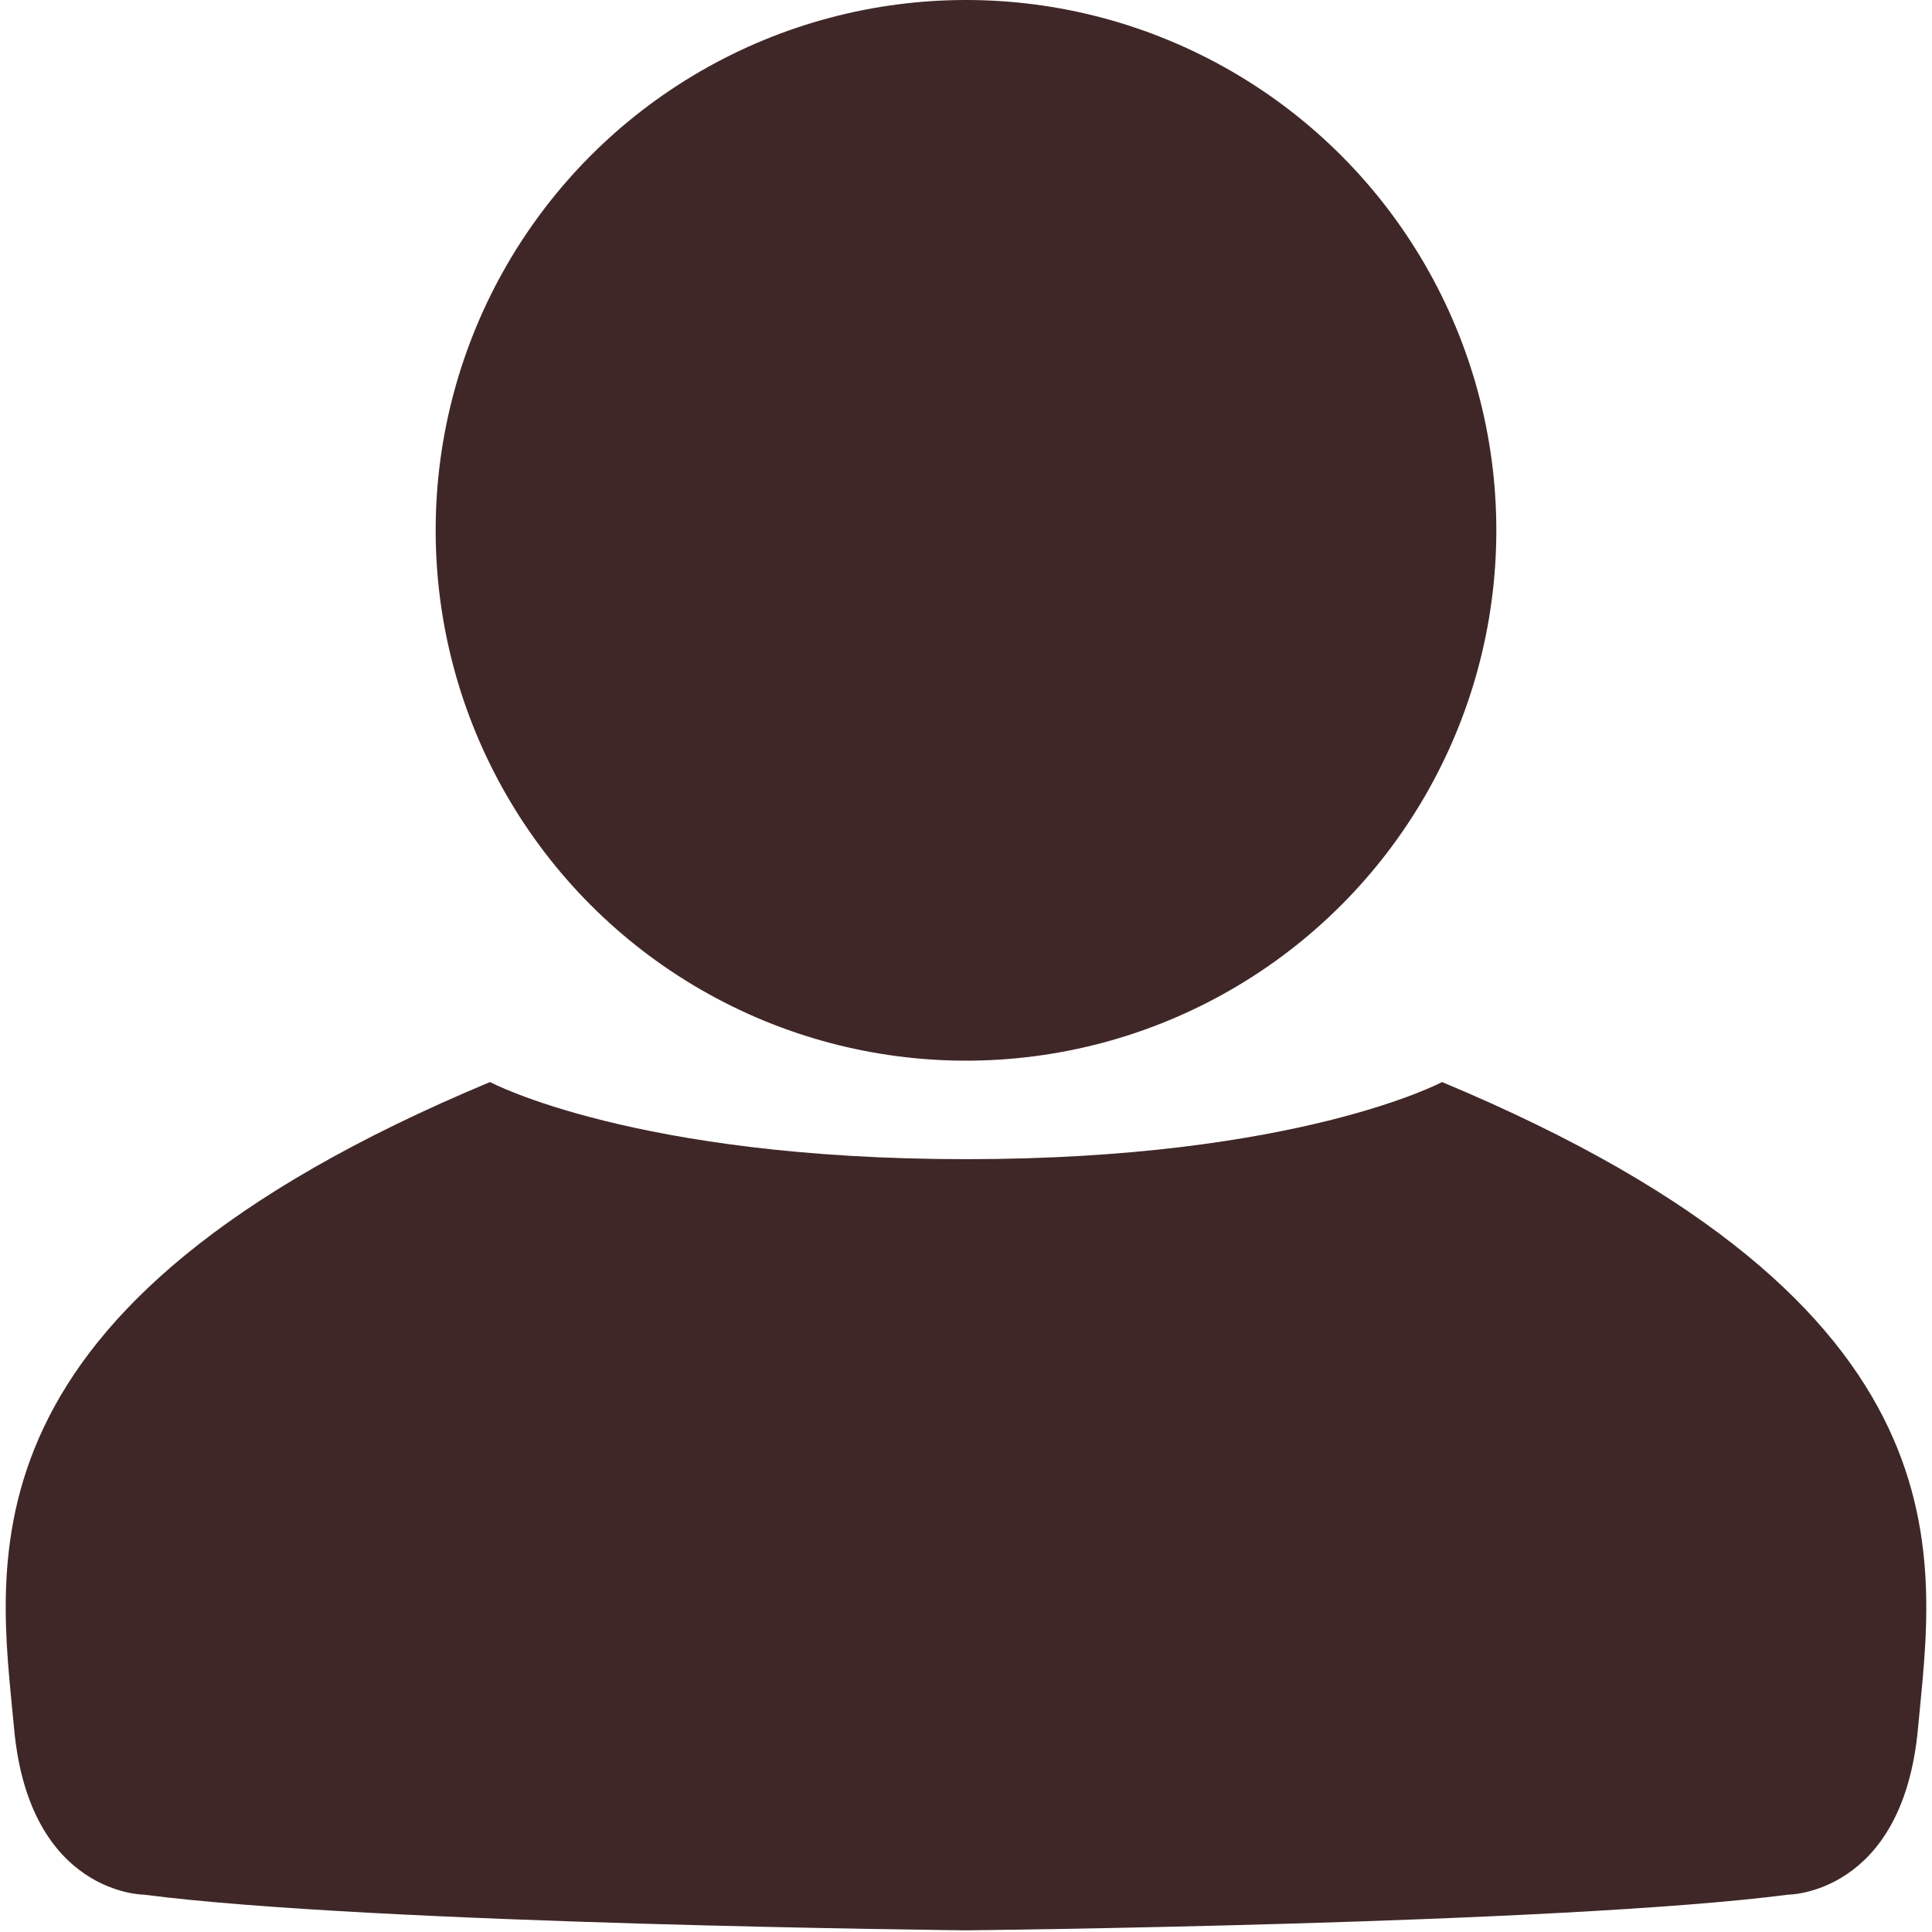
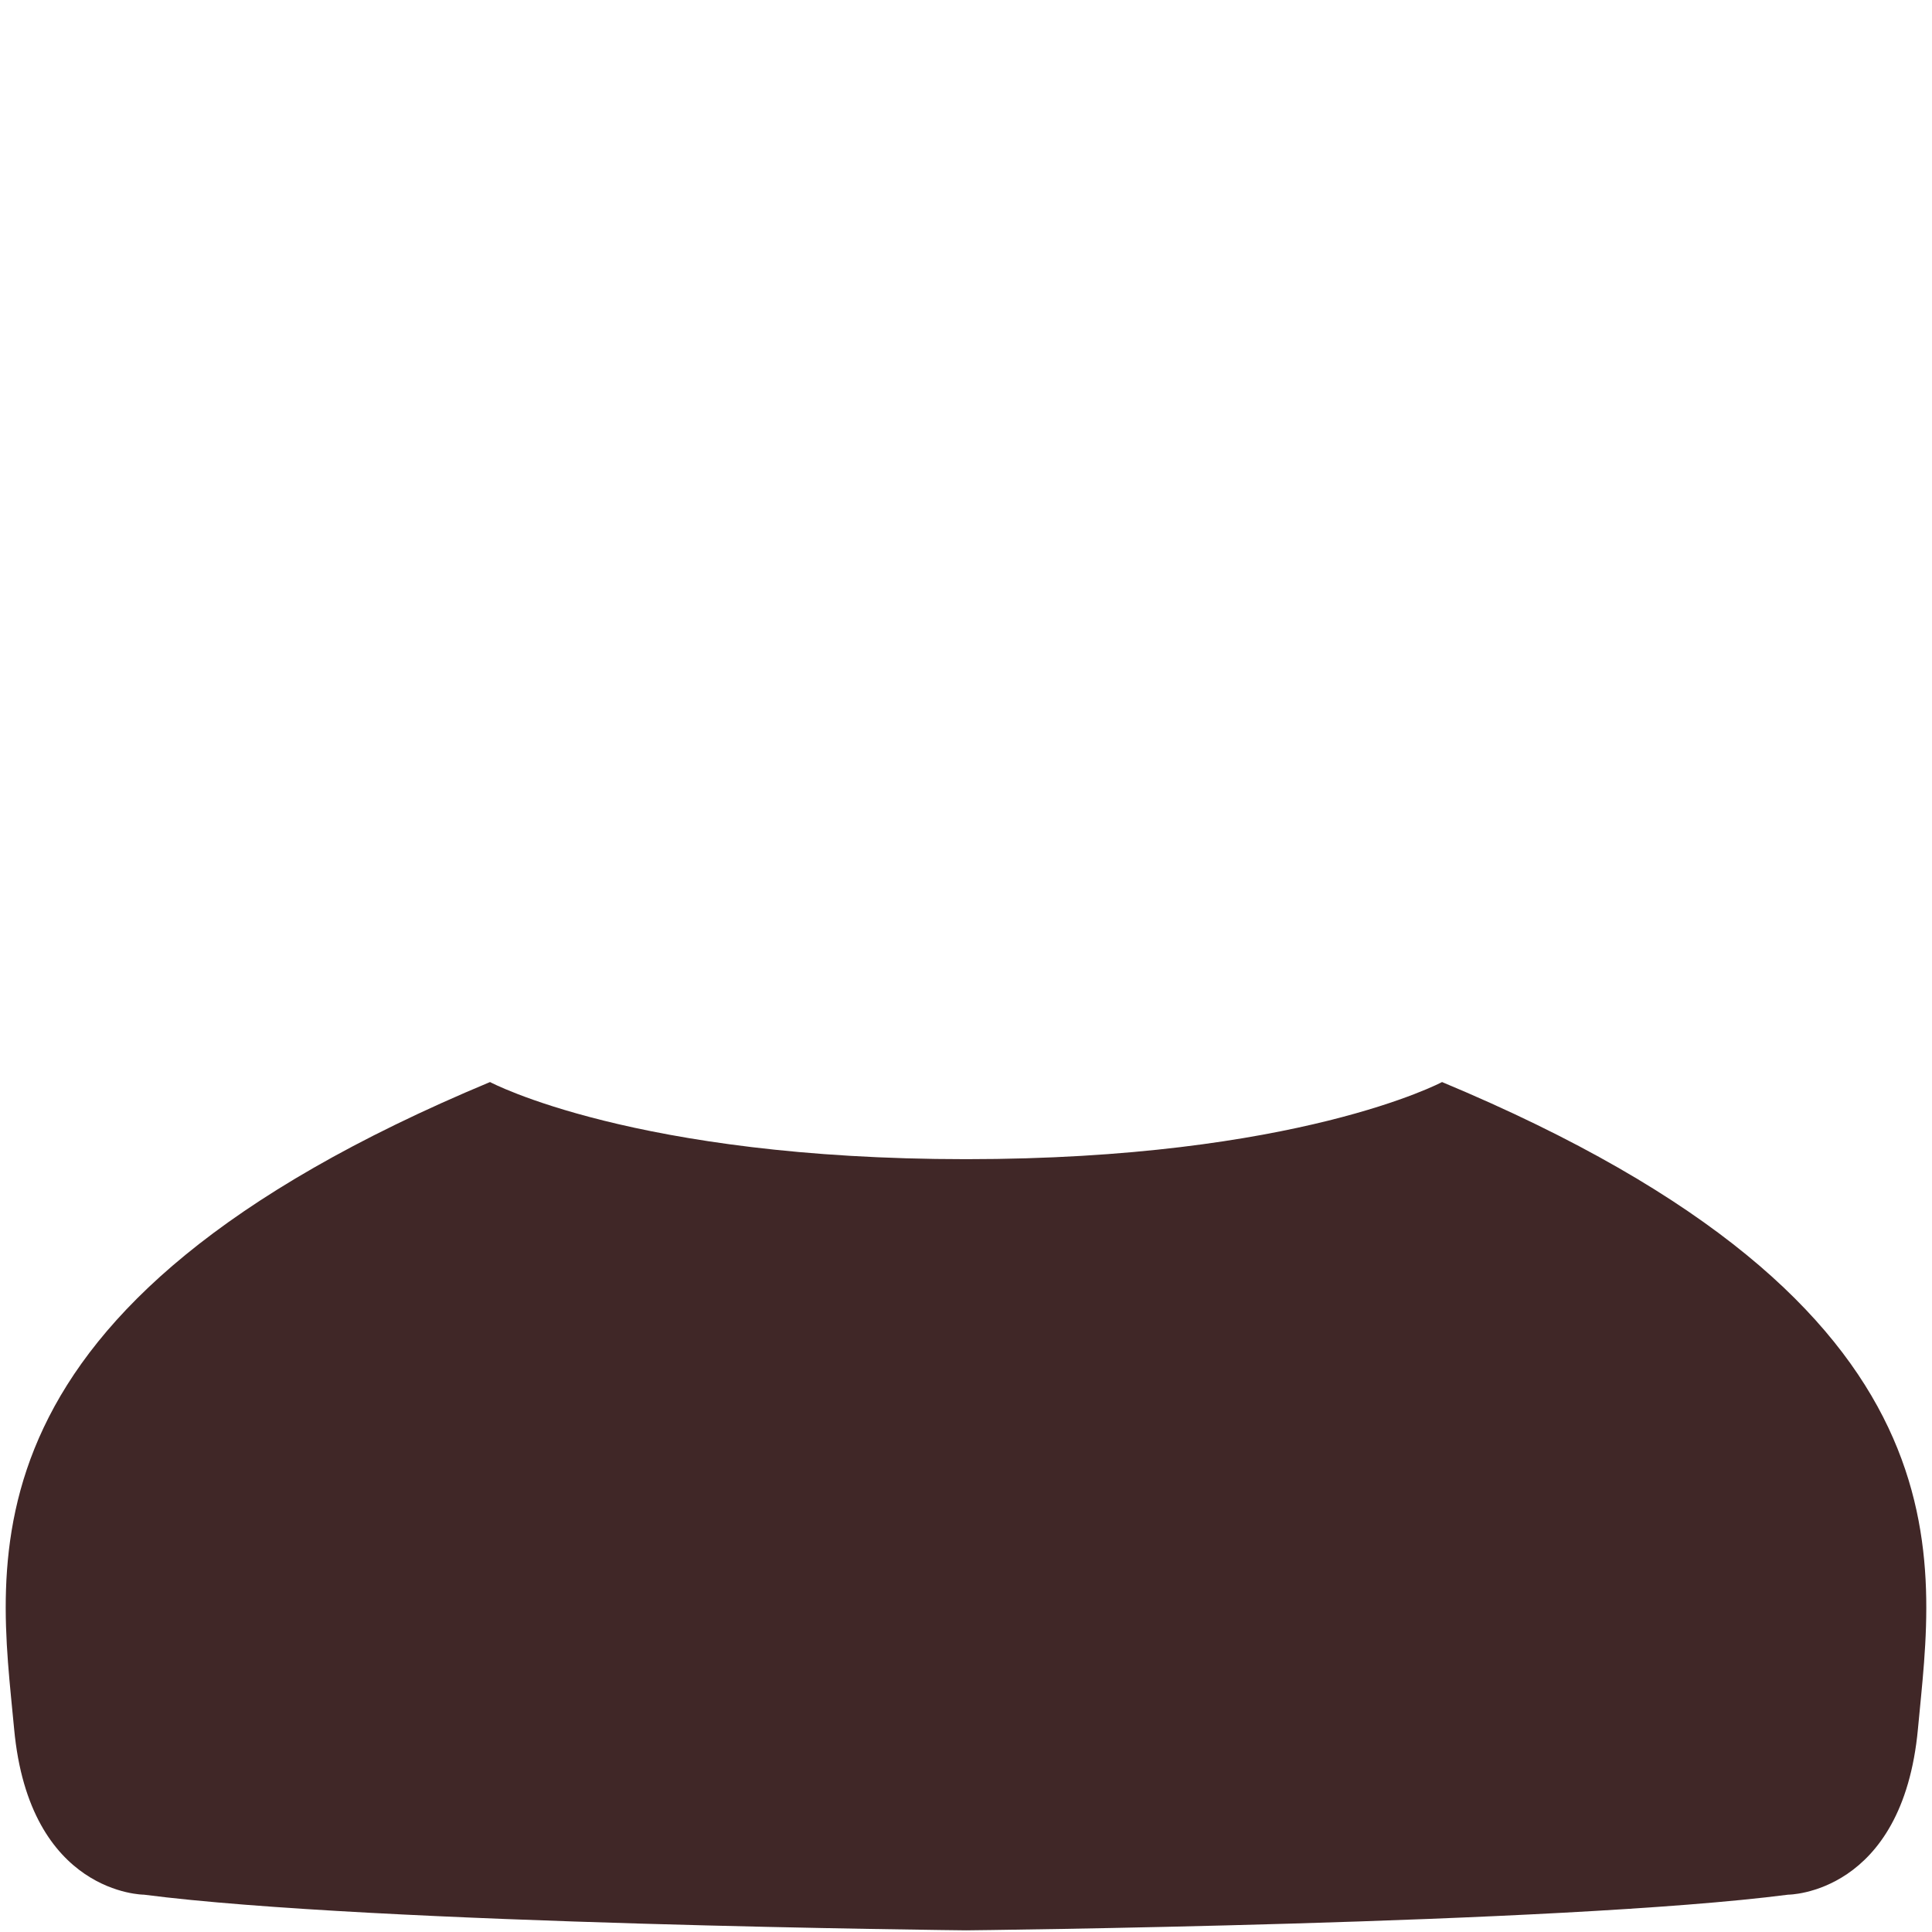
<svg xmlns="http://www.w3.org/2000/svg" version="1.1" id="perfil" x="0px" y="0px" width="60px" height="60px" viewBox="0 0 60 60" enable-background="new 0 0 60 60" xml:space="preserve">
-   <circle fill="#402727" cx="30" cy="16.47" r="16.47" />
-   <path fill="#402727" d="M44.784,33.604c0,0-4.483,2.395-14.783,2.395c-10.301,0-14.783-2.395-14.783-2.395  C-1.56,40.602-0.039,48.523,0.438,53.686c0.474,5.155,4.035,5.155,4.035,5.155c7.116,0.921,25.529,1.107,25.529,1.107  s18.411-0.188,25.527-1.107c0,0,3.559,0,4.035-5.155C60.038,48.521,61.559,40.602,44.784,33.604z" />
+   <path fill="#402727" d="M44.784,33.604c0,0-4.483,2.395-14.783,2.395c-10.301,0-14.783-2.395-14.783-2.395  C-1.56,40.602-0.039,48.523,0.438,53.686c0.474,5.155,4.035,5.155,4.035,5.155c7.116,0.921,25.529,1.107,25.529,1.107  s18.411-0.188,25.527-1.107c0,0,3.559,0,4.035-5.155C60.038,48.521,61.559,40.602,44.784,33.604" />
</svg>